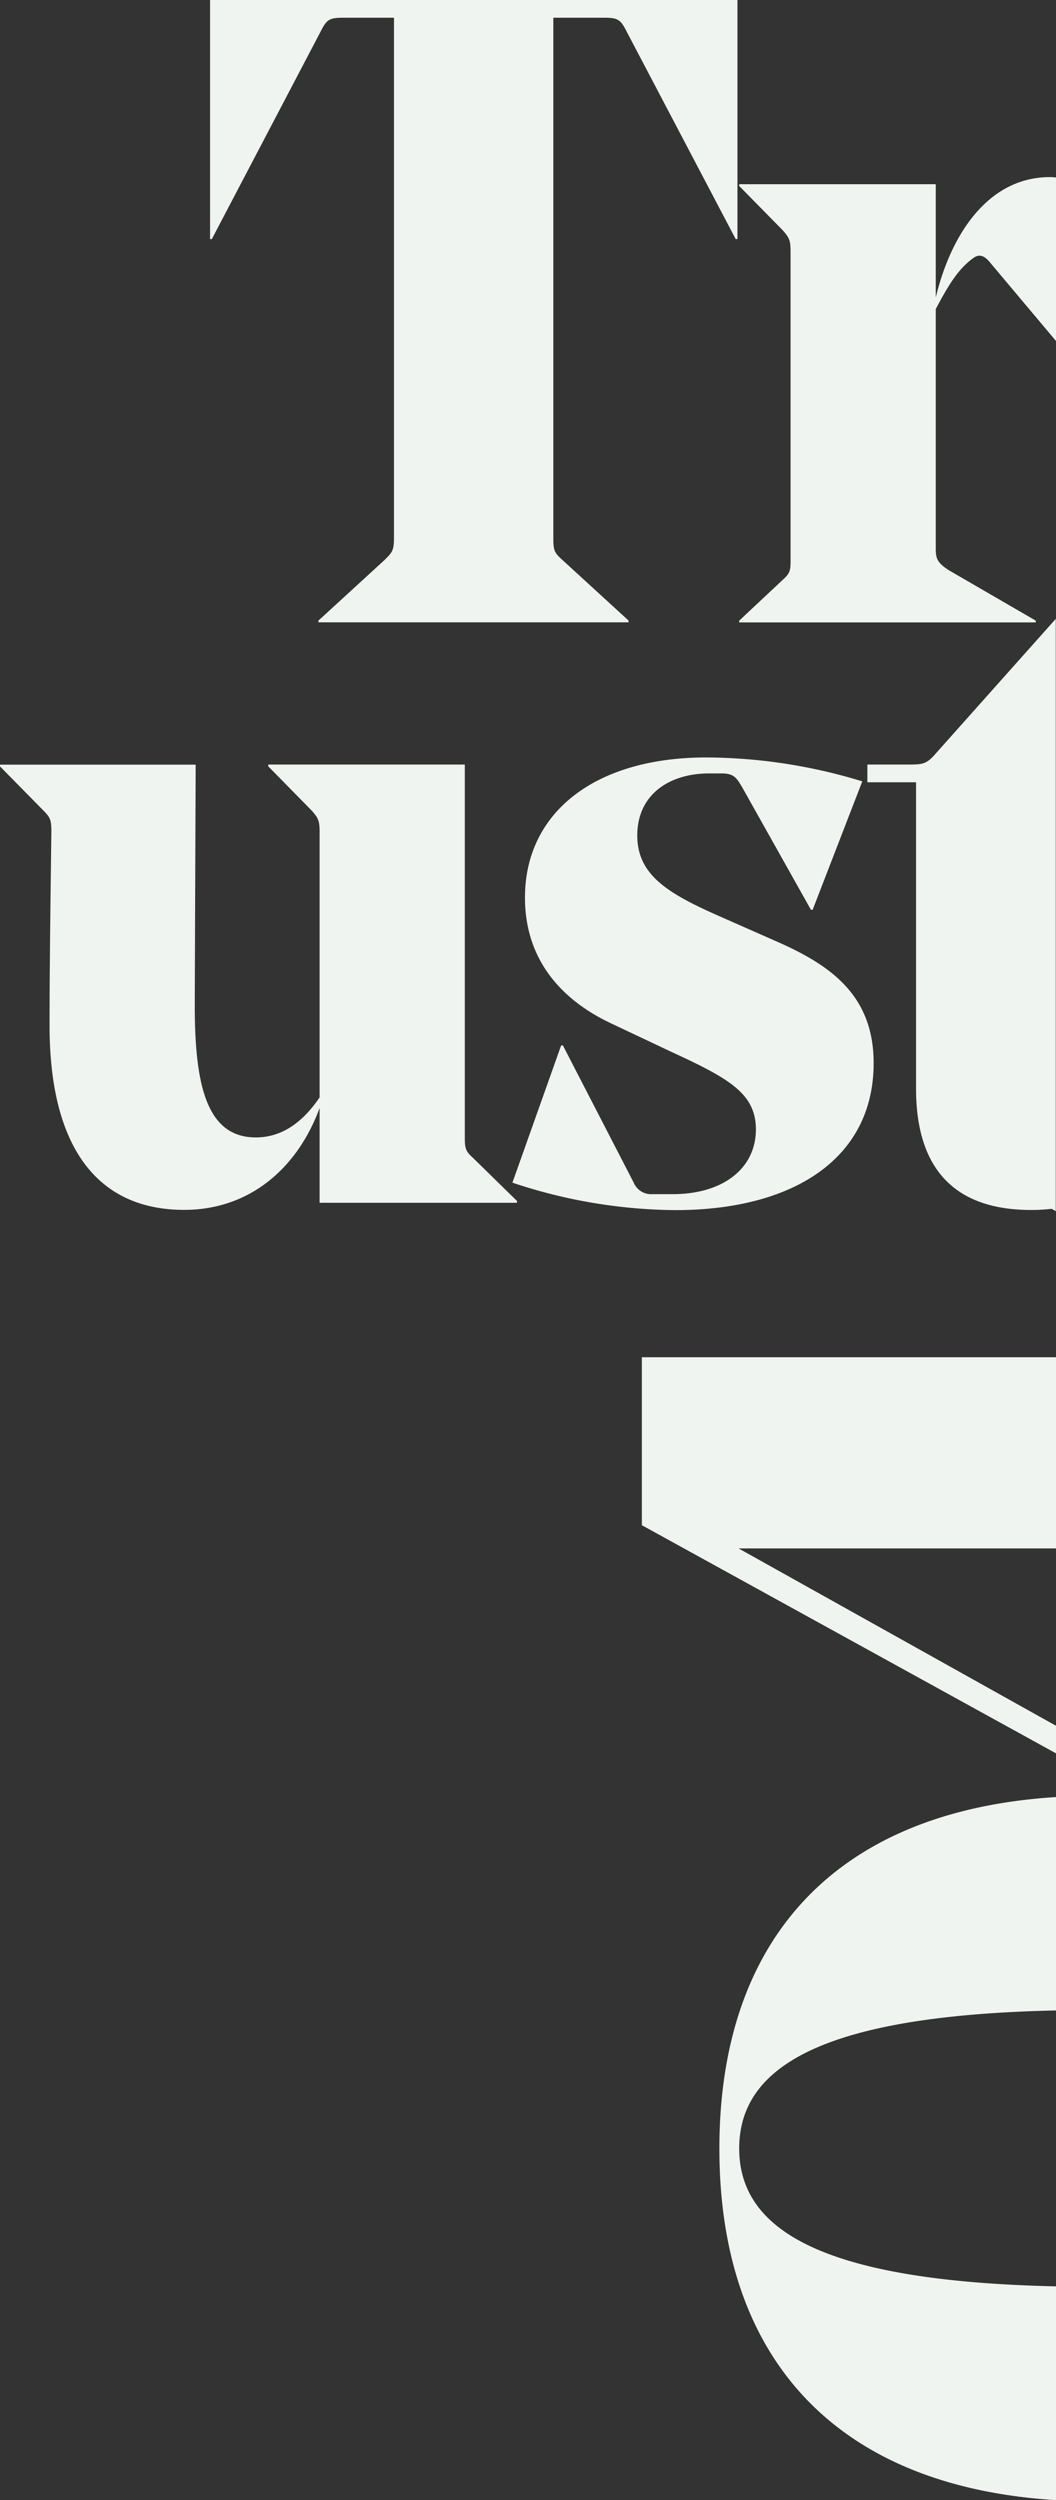
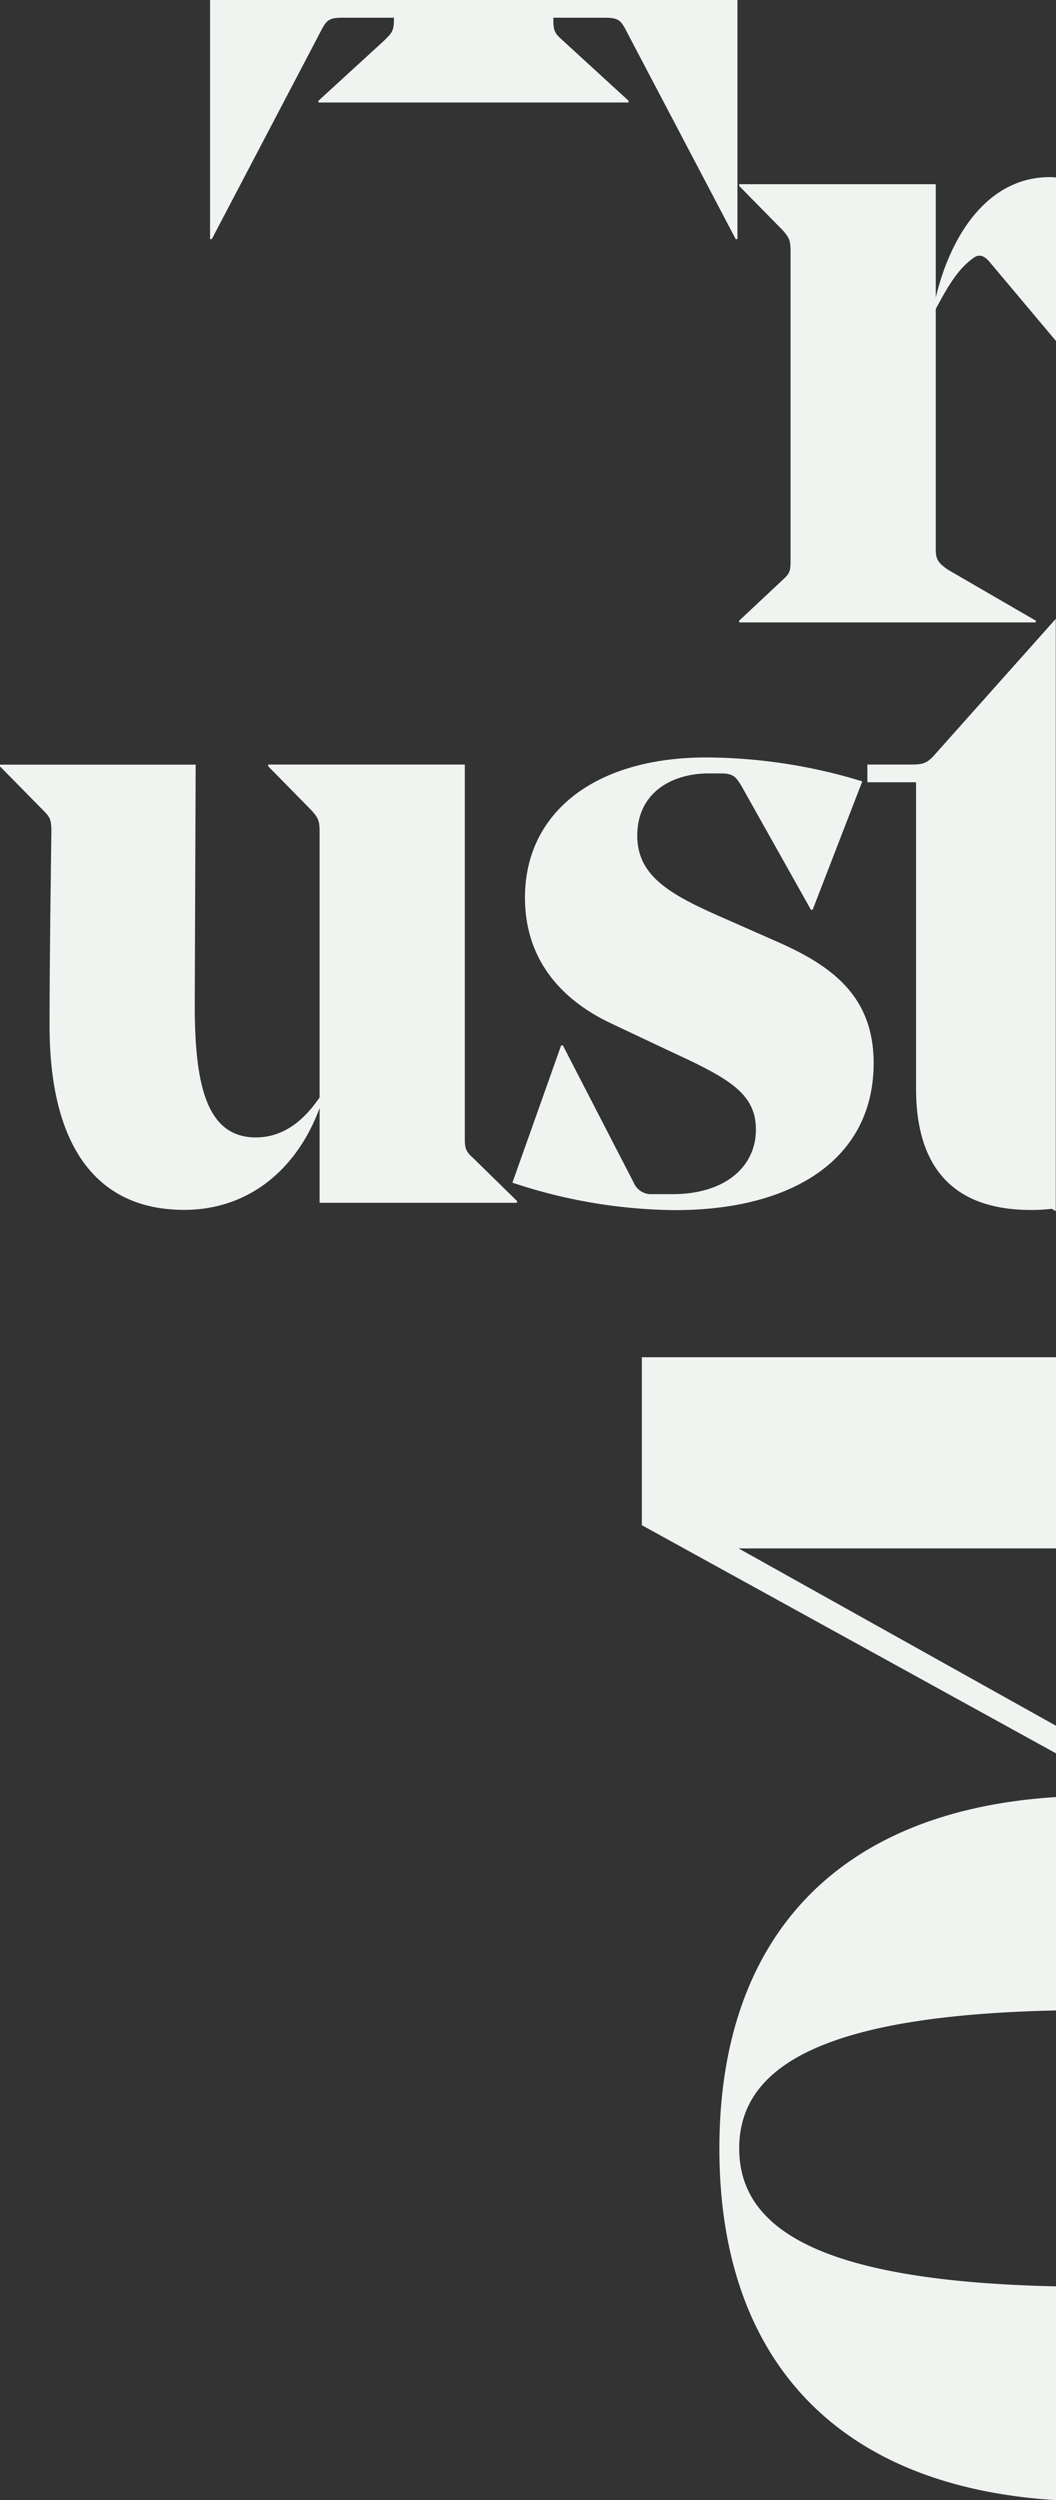
<svg xmlns="http://www.w3.org/2000/svg" viewBox="0 0 211.13 499.71">
  <rect x="0" y="0" width="211.13" height="499.71" fill="#333333" stroke="none" />
  <defs>
    <style>.cls-1{fill:#f0f4f0;}</style>
  </defs>
  <g id="Layer_2" data-name="Layer 2">
    <g id="Layer_1-2" data-name="Layer 1">
-       <path class="cls-1" d="M209.92,35.4c-12.39,0-19.82,11.51-22.83,24.07V36.82h-39.3v.35L156.47,46c1.41,1.59,1.59,2.12,1.59,4.43v61.24c0,2.3,0,2.83-1.59,4.25l-8.68,8.14v.35h59.3v-.35L189.74,114c-2.48-1.59-2.65-2.48-2.65-4.43V61.77c2.65-5,4.6-8.14,7.61-10.26,1.24-.89,2.3-.18,3.18.88l13.25,15.77V35.47C210.73,35.44,210.34,35.4,209.92,35.4ZM141.77,154.59h2.48c2.48,0,3,.88,4.07,2.65l13.81,24.6h.35l9.92-25.66a107.81,107.81,0,0,0-31.16-4.78c-22.48,0-36.28,11.15-36.28,28,0,12.56,7.43,20.53,17.17,25.13l12,5.67c11.51,5.31,17,8.31,17,15.57,0,7.61-6.38,12.92-16.64,12.92h-4.07a3.77,3.77,0,0,1-3.72-2.3l-14.16-27.43h-.35l-9.74,27.43a104.81,104.81,0,0,0,32.57,5.49c23.54,0,39.65-10.27,39.65-29.38,0-13.63-8.68-19.65-19.65-24.43l-11.33-5c-10.44-4.6-16.28-8.32-16.28-16.1C127.44,158.66,134,154.59,141.77,154.59Zm39.65-1.77h-8v3.54h9.73V217.6c0,15.93,7.61,24.25,23,24.25a36.21,36.21,0,0,0,4.13-.23l.8.47V123.7l-24.22,27.17C185.14,152.82,184.25,152.82,181.42,152.82ZM92.93,227V152.82H53.63v.35L62.3,162c1.42,1.59,1.6,2.12,1.6,4.43v52.92c-3,4.42-7.08,8-12.75,8-9.91,0-12.21-10.62-12.21-26.37,0-2.3.18-47.61.18-48.14H0v.35L8.67,162c1.42,1.42,1.6,1.95,1.6,4.25-.18,14.34-.36,27.08-.36,38.76,0,24.07,9.38,36.82,26.91,36.82,13.09,0,22.65-8.32,27.08-20.36v18.94h39.47v-.35l-8.85-8.67C92.93,230,92.93,229.28,92.93,227Zm50.9,202.48c0,41.46,22.85,67.5,67.3,70.25V457c-45.76-1-63.34-10.81-63.34-27.57s17.58-26.6,63.34-27.58V359.2C166.68,362,143.83,388,143.83,429.46Zm-15.5-124.62,82.8,45.6v-5.51L147.67,309.5h63.46V271.29h-82.8ZM64.07,6.37c1.24-2.48,1.77-2.83,4.61-2.83H78.77v103.9c0,2.66-.36,3-2,4.6l-13.1,12v.35h62v-.35l-13.1-12c-1.77-1.59-1.94-1.94-1.94-4.6V3.54h10.08c2.84,0,3.37.35,4.61,2.83l21.77,41.42h.35V0H42V47.79h.35Z" />
+       <path class="cls-1" d="M209.92,35.4c-12.39,0-19.82,11.51-22.83,24.07V36.82h-39.3v.35L156.47,46c1.41,1.59,1.59,2.12,1.59,4.43v61.24c0,2.3,0,2.83-1.59,4.25l-8.68,8.14v.35h59.3v-.35L189.74,114c-2.48-1.59-2.65-2.48-2.65-4.43V61.77c2.65-5,4.6-8.14,7.61-10.26,1.24-.89,2.3-.18,3.18.88l13.25,15.77V35.47C210.73,35.44,210.34,35.4,209.92,35.4ZM141.77,154.59h2.48c2.48,0,3,.88,4.07,2.65l13.81,24.6h.35l9.92-25.66a107.81,107.81,0,0,0-31.16-4.78c-22.48,0-36.28,11.15-36.28,28,0,12.56,7.43,20.53,17.17,25.13l12,5.67c11.51,5.31,17,8.31,17,15.57,0,7.61-6.38,12.92-16.64,12.92h-4.07a3.77,3.77,0,0,1-3.72-2.3l-14.16-27.43h-.35l-9.74,27.43a104.81,104.81,0,0,0,32.57,5.49c23.54,0,39.65-10.27,39.65-29.38,0-13.63-8.68-19.65-19.65-24.43l-11.33-5c-10.44-4.6-16.28-8.32-16.28-16.1C127.44,158.66,134,154.59,141.77,154.59Zm39.65-1.77h-8v3.54h9.73V217.6c0,15.93,7.61,24.25,23,24.25a36.21,36.21,0,0,0,4.13-.23l.8.47V123.7l-24.22,27.17C185.14,152.82,184.25,152.82,181.42,152.82ZM92.93,227V152.82H53.63v.35L62.3,162c1.42,1.59,1.6,2.12,1.6,4.43v52.92c-3,4.42-7.08,8-12.75,8-9.91,0-12.21-10.62-12.21-26.37,0-2.3.18-47.61.18-48.14H0v.35L8.67,162c1.42,1.42,1.6,1.95,1.6,4.25-.18,14.34-.36,27.08-.36,38.76,0,24.07,9.38,36.82,26.91,36.82,13.09,0,22.65-8.32,27.08-20.36v18.94h39.47v-.35l-8.85-8.67C92.93,230,92.93,229.28,92.93,227Zm50.9,202.48c0,41.46,22.85,67.5,67.3,70.25V457c-45.76-1-63.34-10.81-63.34-27.57s17.58-26.6,63.34-27.58V359.2C166.68,362,143.83,388,143.83,429.46Zm-15.5-124.62,82.8,45.6v-5.51L147.67,309.5h63.46V271.29h-82.8ZM64.07,6.37c1.24-2.48,1.77-2.83,4.61-2.83H78.77c0,2.66-.36,3-2,4.6l-13.1,12v.35h62v-.35l-13.1-12c-1.77-1.59-1.94-1.94-1.94-4.6V3.54h10.08c2.84,0,3.37.35,4.61,2.83l21.77,41.42h.35V0H42V47.79h.35Z" />
    </g>
  </g>
</svg>